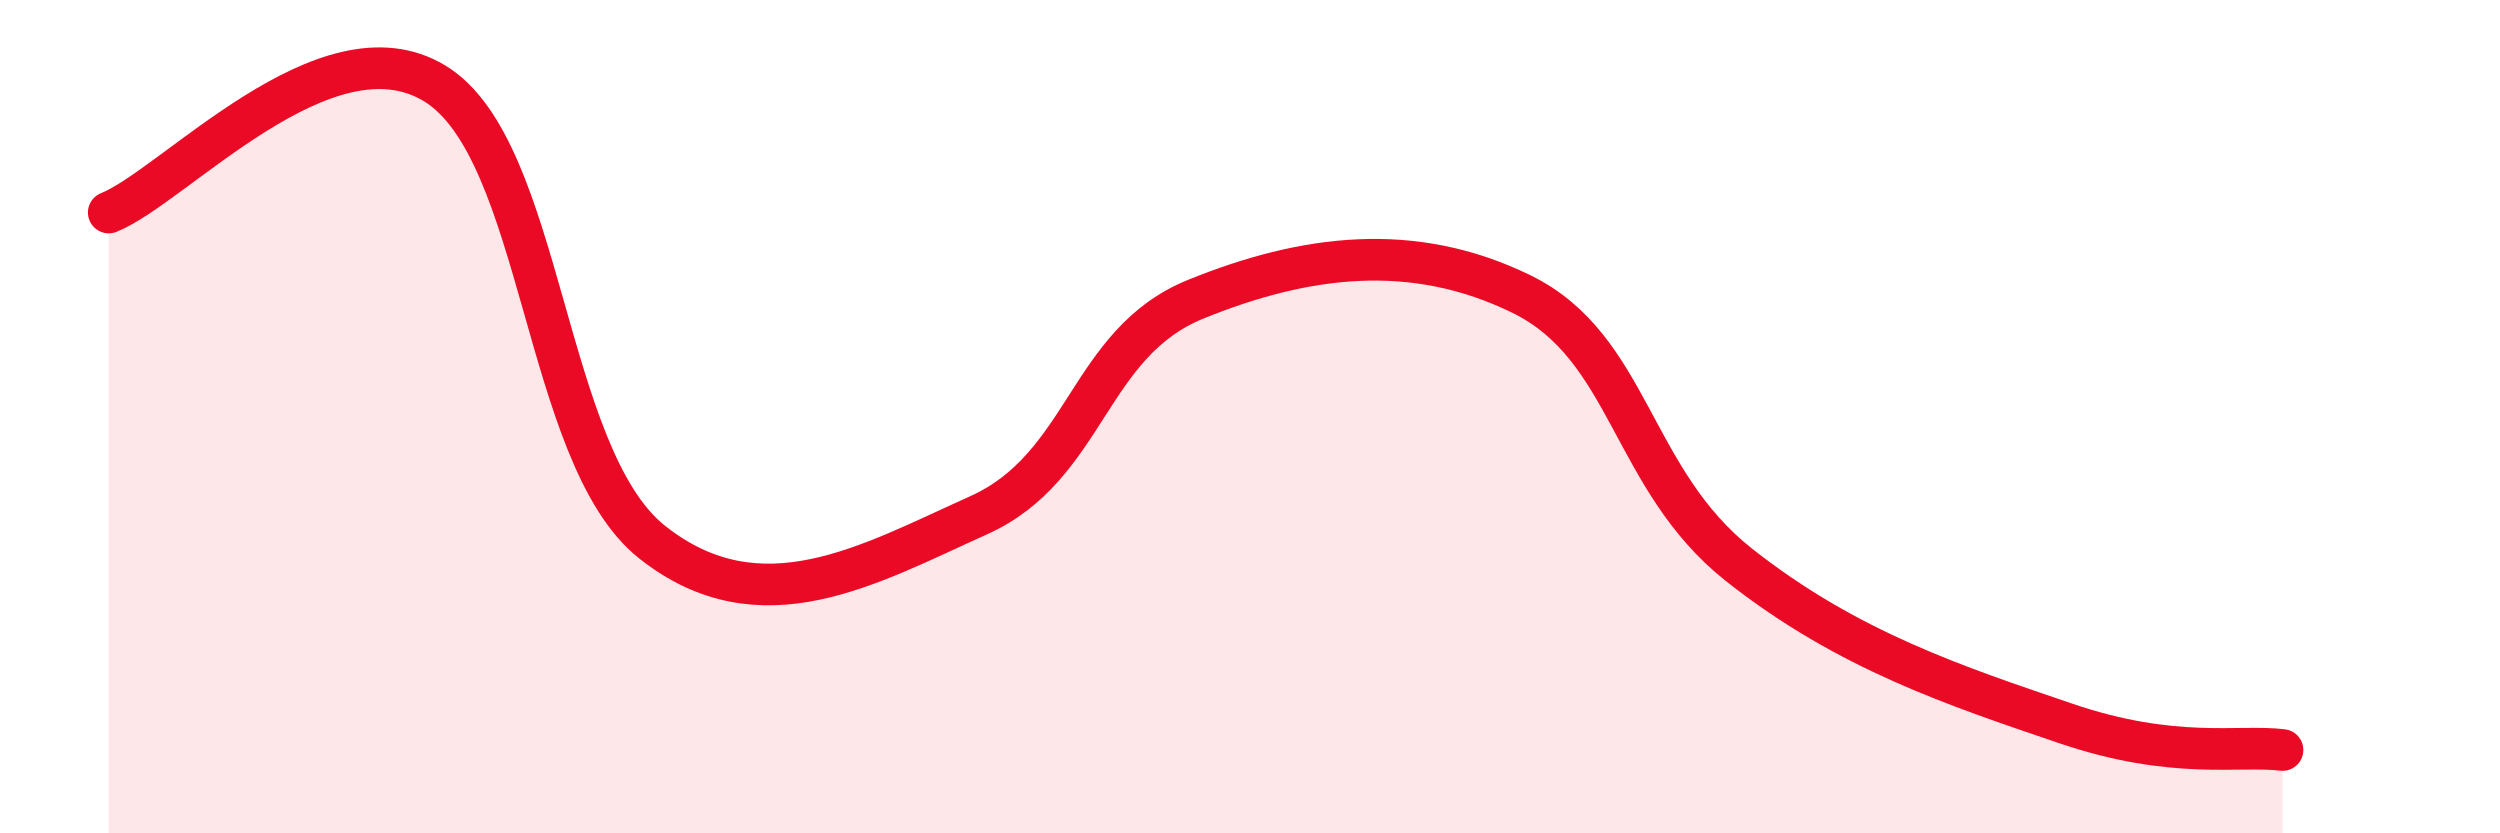
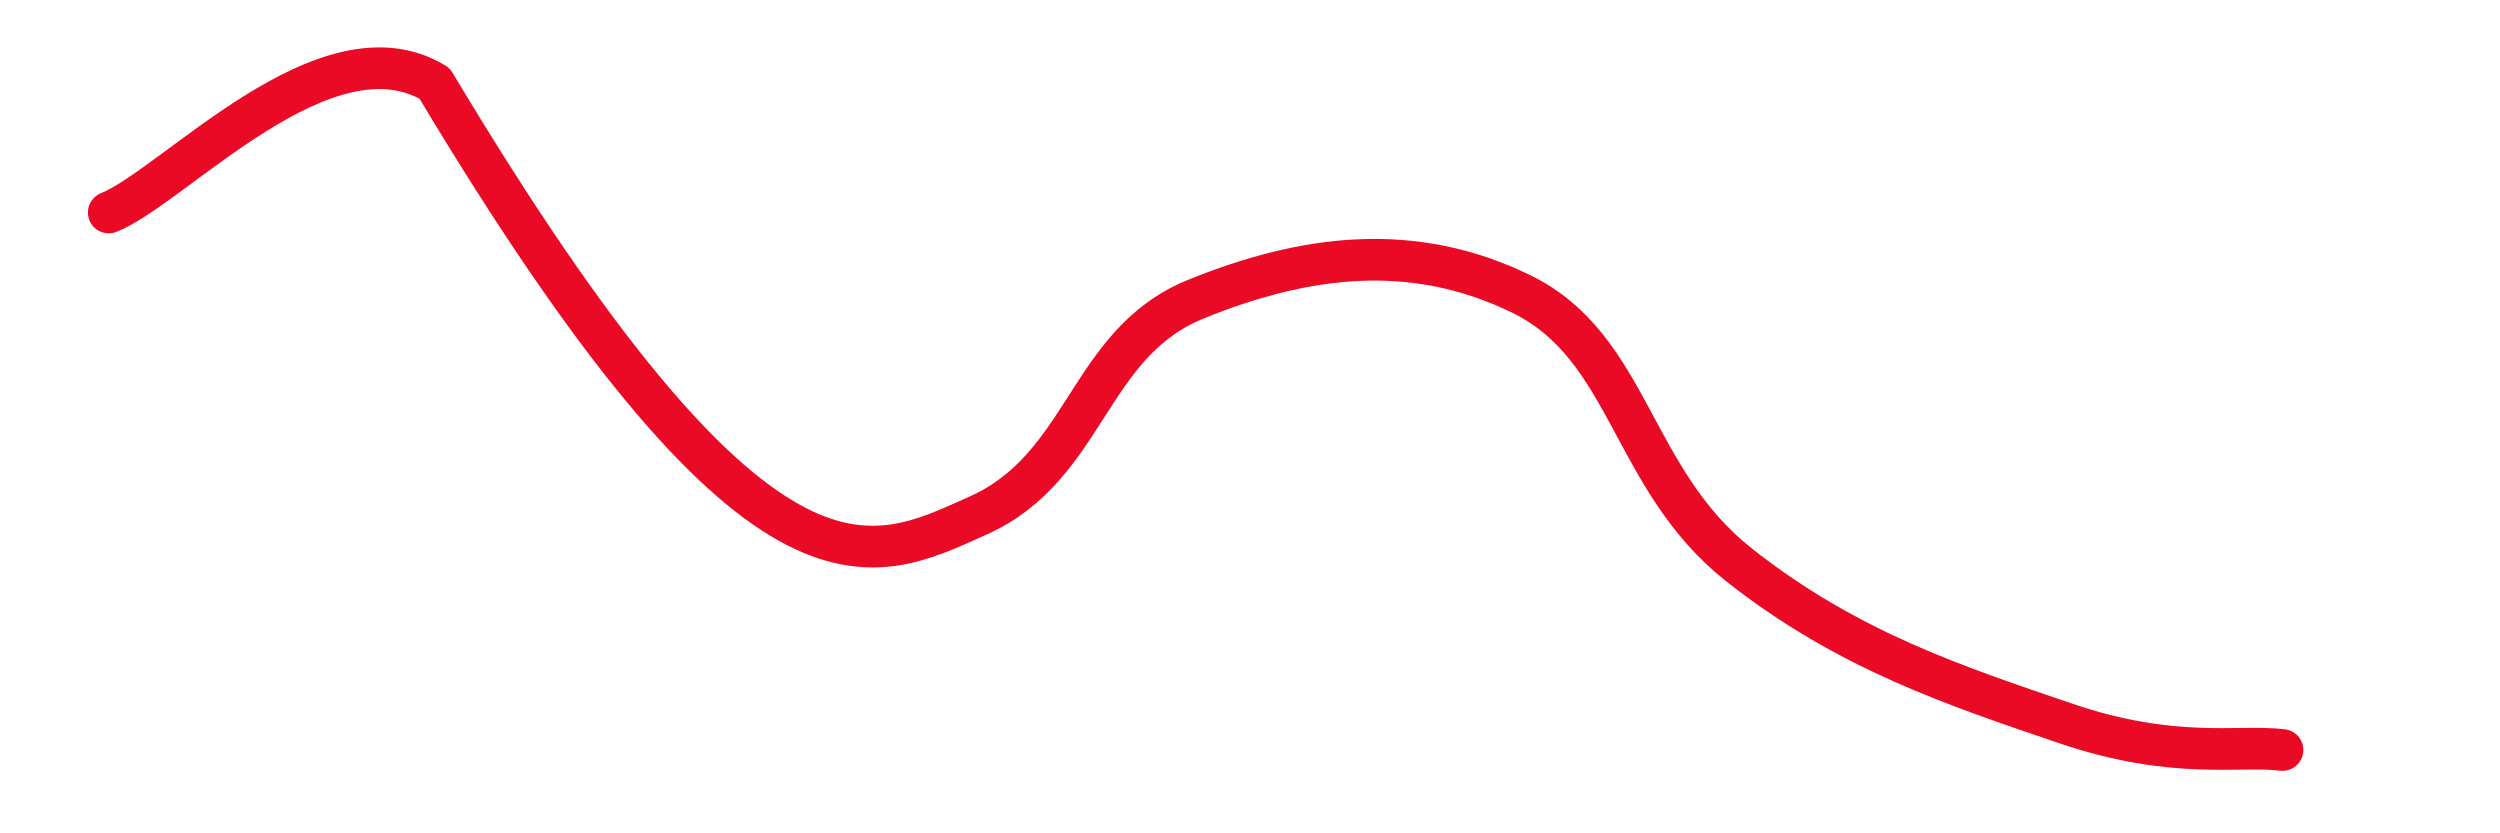
<svg xmlns="http://www.w3.org/2000/svg" width="60" height="20" viewBox="0 0 60 20">
-   <path d="M 2.61,5.1 C 4.17,4.48 7.82,0.42 10.43,2 C 13.04,3.58 13.04,10.94 15.65,13.01 C 18.26,15.08 20.87,13.54 23.48,12.37 C 26.09,11.2 26.09,8.24 28.7,7.18 C 31.31,6.12 33.91,5.78 36.52,7.06 C 39.13,8.34 39.13,11.5 41.74,13.56 C 44.35,15.62 46.96,16.47 49.57,17.36 C 52.18,18.25 53.74,17.87 54.78,18L54.78 20L2.61 20Z" fill="#EB0A25" opacity="0.1" stroke-linecap="round" stroke-linejoin="round" />
-   <path d="M 2.61,5.1 C 4.17,4.48 7.82,0.42 10.43,2 C 13.04,3.58 13.04,10.94 15.65,13.01 C 18.26,15.08 20.87,13.54 23.48,12.37 C 26.09,11.2 26.09,8.24 28.7,7.18 C 31.31,6.12 33.91,5.78 36.52,7.06 C 39.13,8.34 39.13,11.5 41.74,13.56 C 44.35,15.62 46.96,16.47 49.57,17.36 C 52.18,18.25 53.74,17.87 54.78,18" stroke="#EB0A25" stroke-width="1" fill="none" stroke-linecap="round" stroke-linejoin="round" />
+   <path d="M 2.61,5.1 C 4.17,4.48 7.82,0.42 10.43,2 C 18.26,15.08 20.87,13.54 23.48,12.37 C 26.09,11.2 26.09,8.24 28.7,7.18 C 31.31,6.12 33.91,5.78 36.52,7.06 C 39.13,8.34 39.13,11.5 41.74,13.56 C 44.35,15.62 46.96,16.47 49.57,17.36 C 52.18,18.25 53.74,17.87 54.78,18" stroke="#EB0A25" stroke-width="1" fill="none" stroke-linecap="round" stroke-linejoin="round" />
</svg>